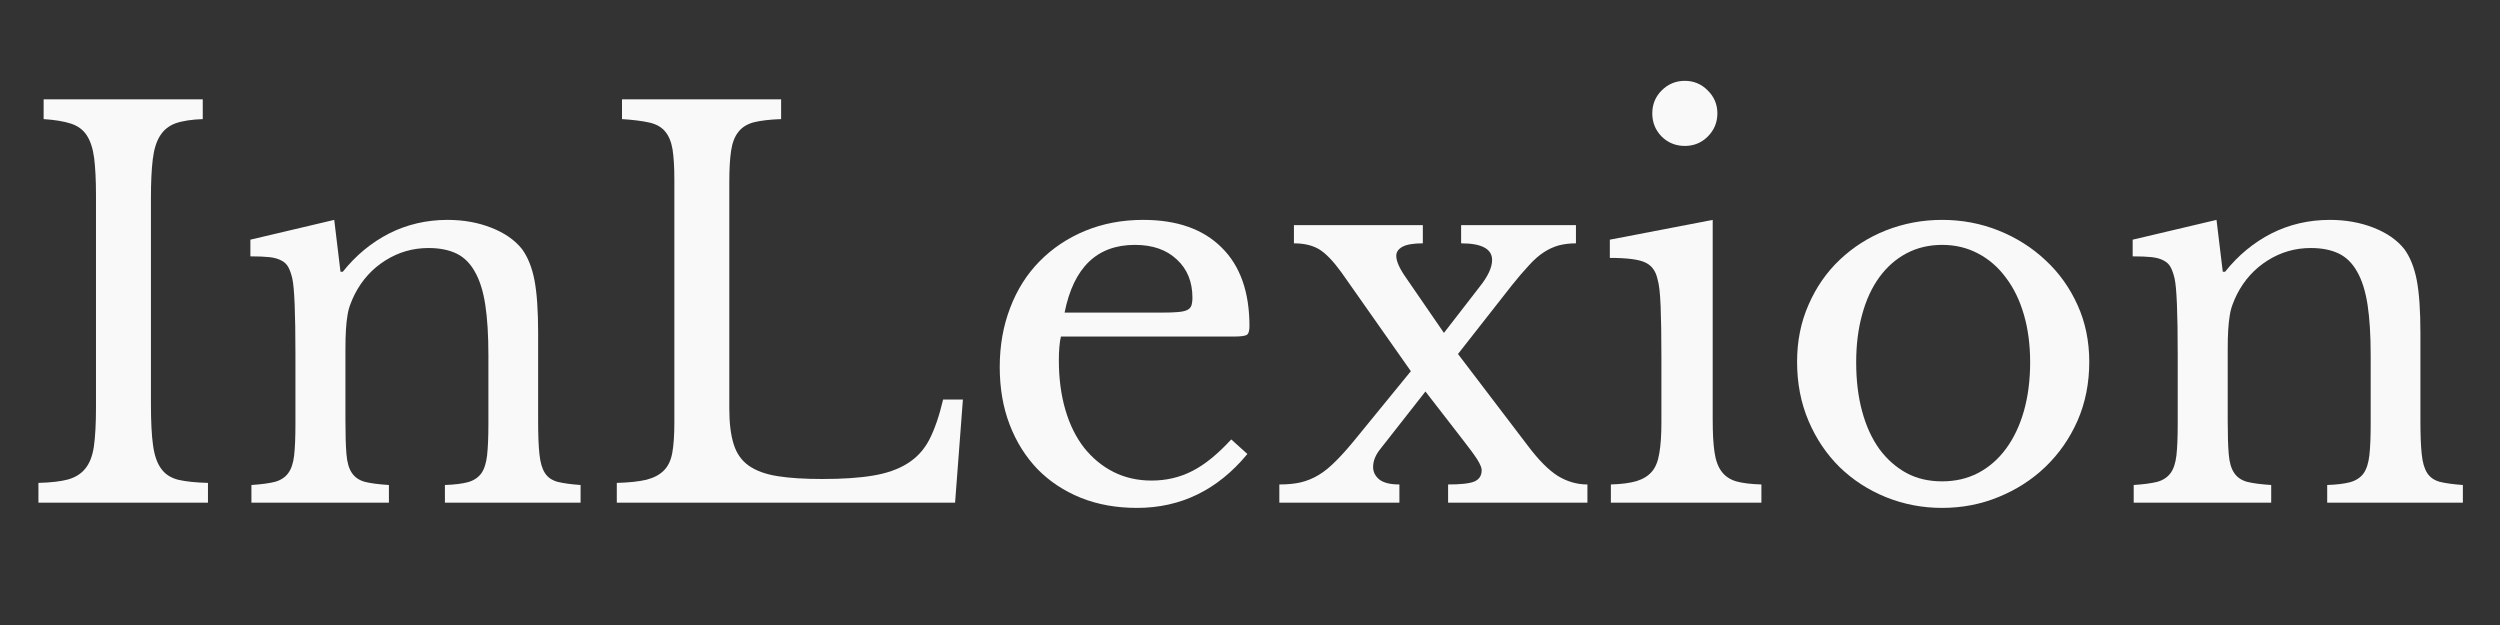
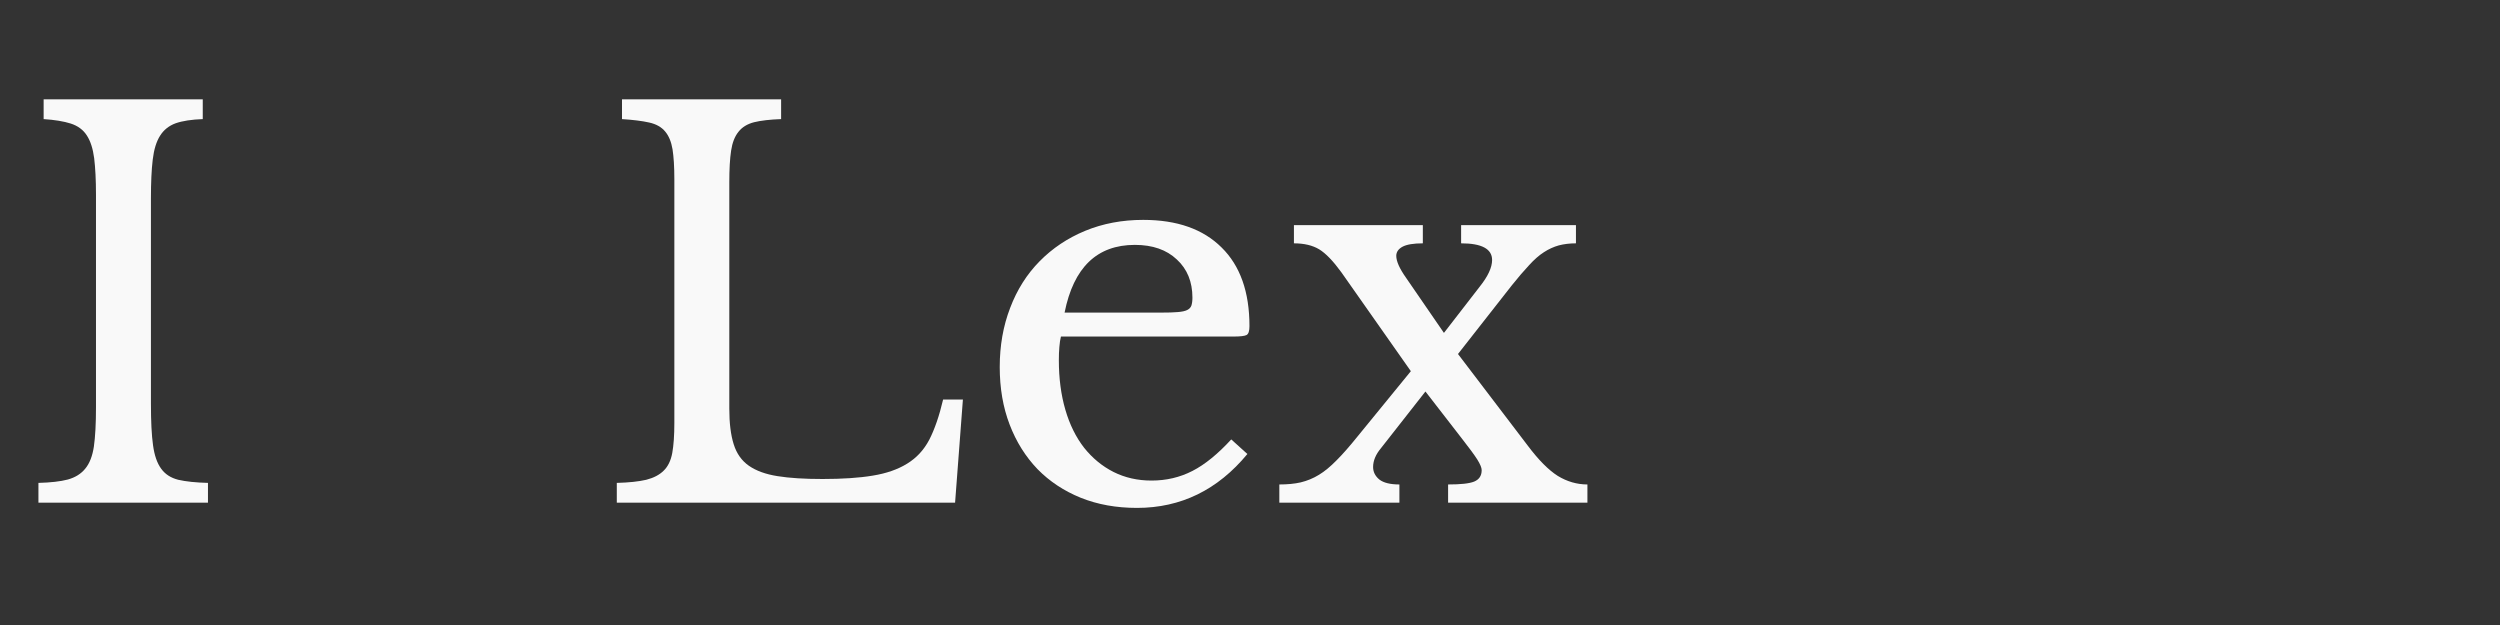
<svg xmlns="http://www.w3.org/2000/svg" width="200" zoomAndPan="magnify" viewBox="0 0 150 37.5" height="50" preserveAspectRatio="xMidYMid meet" version="1.0">
  <rect x="0" y="0" width="150" height="37.5" fill="#333333" stroke="none" />
  <defs>
    <g />
  </defs>
  <g fill="#f9f9f9" fill-opacity="1">
    <g transform="translate(0.884, 30.162)">
      <g>
        <path d="M 8.172 -5.938 C 8.172 -4.895 8.211 -4.066 8.297 -3.453 C 8.379 -2.848 8.539 -2.379 8.781 -2.047 C 9.02 -1.711 9.363 -1.488 9.812 -1.375 C 10.27 -1.27 10.863 -1.207 11.594 -1.188 L 11.594 0 L 1.422 0 L 1.422 -1.188 C 2.148 -1.207 2.738 -1.273 3.188 -1.391 C 3.633 -1.516 3.984 -1.734 4.234 -2.047 C 4.492 -2.359 4.664 -2.801 4.75 -3.375 C 4.832 -3.957 4.875 -4.738 4.875 -5.719 L 4.875 -18.484 C 4.875 -19.367 4.836 -20.098 4.766 -20.672 C 4.691 -21.242 4.547 -21.695 4.328 -22.031 C 4.109 -22.375 3.785 -22.613 3.359 -22.75 C 2.941 -22.883 2.398 -22.973 1.734 -23.016 L 1.734 -24.203 L 11.281 -24.203 L 11.281 -23.016 C 10.613 -22.992 10.07 -22.91 9.656 -22.766 C 9.25 -22.617 8.938 -22.367 8.719 -22.016 C 8.5 -21.672 8.352 -21.195 8.281 -20.594 C 8.207 -19.988 8.172 -19.211 8.172 -18.266 Z M 8.172 -5.938 " />
      </g>
    </g>
  </g>
  <g fill="#f9f9f9" fill-opacity="1">
    <g transform="translate(13.929, 30.162)">
      <g>
-         <path d="M 6.797 -4.938 C 6.797 -4.07 6.816 -3.395 6.859 -2.906 C 6.898 -2.414 7.008 -2.039 7.188 -1.781 C 7.363 -1.52 7.625 -1.344 7.969 -1.25 C 8.312 -1.164 8.789 -1.102 9.406 -1.062 L 9.406 0 L 1.156 0 L 1.156 -1.062 C 1.75 -1.102 2.219 -1.164 2.562 -1.25 C 2.906 -1.344 3.172 -1.516 3.359 -1.766 C 3.547 -2.016 3.664 -2.367 3.719 -2.828 C 3.77 -3.285 3.797 -3.914 3.797 -4.719 L 3.797 -8.891 C 3.797 -11.391 3.734 -12.91 3.609 -13.453 C 3.547 -13.723 3.469 -13.945 3.375 -14.125 C 3.281 -14.301 3.141 -14.438 2.953 -14.531 C 2.766 -14.633 2.523 -14.703 2.234 -14.734 C 1.941 -14.766 1.562 -14.781 1.094 -14.781 L 1.094 -15.781 L 6.125 -16.969 L 6.5 -13.859 L 6.641 -13.859 C 7.43 -14.848 8.359 -15.613 9.422 -16.156 C 10.492 -16.695 11.66 -16.969 12.922 -16.969 C 13.879 -16.969 14.754 -16.812 15.547 -16.5 C 16.348 -16.188 16.961 -15.758 17.391 -15.219 C 17.742 -14.738 17.992 -14.113 18.141 -13.344 C 18.285 -12.582 18.359 -11.531 18.359 -10.188 L 18.359 -4.938 C 18.359 -4.07 18.383 -3.395 18.438 -2.906 C 18.488 -2.414 18.598 -2.039 18.766 -1.781 C 18.93 -1.52 19.188 -1.344 19.531 -1.25 C 19.883 -1.164 20.344 -1.102 20.906 -1.062 L 20.906 0 L 12.766 0 L 12.766 -1.062 C 13.348 -1.082 13.812 -1.141 14.156 -1.234 C 14.508 -1.336 14.773 -1.516 14.953 -1.766 C 15.129 -2.016 15.242 -2.375 15.297 -2.844 C 15.348 -3.312 15.375 -3.938 15.375 -4.719 L 15.375 -8.859 C 15.375 -10.055 15.312 -11.062 15.188 -11.875 C 15.062 -12.695 14.852 -13.359 14.562 -13.859 C 14.281 -14.367 13.91 -14.734 13.453 -14.953 C 12.992 -15.172 12.438 -15.281 11.781 -15.281 C 10.844 -15.281 9.977 -15.031 9.188 -14.531 C 8.406 -14.039 7.797 -13.367 7.359 -12.516 C 7.254 -12.305 7.164 -12.102 7.094 -11.906 C 7.02 -11.719 6.961 -11.5 6.922 -11.25 C 6.879 -11 6.848 -10.711 6.828 -10.391 C 6.805 -10.066 6.797 -9.648 6.797 -9.141 Z M 6.797 -4.938 " />
-       </g>
+         </g>
    </g>
  </g>
  <g fill="#f9f9f9" fill-opacity="1">
    <g transform="translate(35.586, 30.162)">
      <g>
        <path d="M 21.719 0 L 1.422 0 L 1.422 -1.188 C 2.148 -1.207 2.738 -1.27 3.188 -1.375 C 3.633 -1.488 3.984 -1.672 4.234 -1.922 C 4.492 -2.172 4.664 -2.523 4.75 -2.984 C 4.832 -3.441 4.875 -4.039 4.875 -4.781 L 4.875 -19.422 C 4.875 -20.16 4.836 -20.754 4.766 -21.203 C 4.691 -21.648 4.547 -22.004 4.328 -22.266 C 4.109 -22.535 3.785 -22.719 3.359 -22.812 C 2.941 -22.906 2.398 -22.973 1.734 -23.016 L 1.734 -24.203 L 11.281 -24.203 L 11.281 -23.016 C 10.613 -22.992 10.07 -22.93 9.656 -22.828 C 9.25 -22.723 8.938 -22.531 8.719 -22.25 C 8.5 -21.977 8.352 -21.602 8.281 -21.125 C 8.207 -20.645 8.172 -20.004 8.172 -19.203 L 8.172 -5.656 C 8.172 -4.781 8.258 -4.062 8.438 -3.5 C 8.613 -2.945 8.914 -2.52 9.344 -2.219 C 9.781 -1.914 10.352 -1.707 11.062 -1.594 C 11.781 -1.477 12.68 -1.422 13.766 -1.422 C 14.961 -1.422 15.969 -1.488 16.781 -1.625 C 17.602 -1.758 18.289 -2 18.844 -2.344 C 19.406 -2.688 19.848 -3.164 20.172 -3.781 C 20.492 -4.406 20.77 -5.207 21 -6.188 L 22.188 -6.188 Z M 21.719 0 " />
      </g>
    </g>
  </g>
  <g fill="#f9f9f9" fill-opacity="1">
    <g transform="translate(58.437, 30.162)">
      <g>
        <path d="M 16.406 -2.922 C 14.625 -0.766 12.414 0.312 9.781 0.312 C 8.539 0.312 7.414 0.109 6.406 -0.297 C 5.406 -0.703 4.539 -1.273 3.812 -2.016 C 3.094 -2.766 2.535 -3.656 2.141 -4.688 C 1.742 -5.727 1.547 -6.879 1.547 -8.141 C 1.547 -9.422 1.754 -10.602 2.172 -11.688 C 2.586 -12.781 3.176 -13.711 3.938 -14.484 C 4.707 -15.266 5.617 -15.875 6.672 -16.312 C 7.734 -16.75 8.895 -16.969 10.156 -16.969 C 12.188 -16.969 13.754 -16.414 14.859 -15.312 C 15.973 -14.219 16.531 -12.645 16.531 -10.594 C 16.531 -10.301 16.473 -10.125 16.359 -10.062 C 16.242 -10 15.977 -9.969 15.562 -9.969 L 5.219 -9.969 C 5.176 -9.801 5.145 -9.594 5.125 -9.344 C 5.102 -9.102 5.094 -8.836 5.094 -8.547 C 5.094 -7.461 5.223 -6.473 5.484 -5.578 C 5.742 -4.691 6.117 -3.93 6.609 -3.297 C 7.109 -2.672 7.695 -2.188 8.375 -1.844 C 9.062 -1.5 9.82 -1.328 10.656 -1.328 C 11.539 -1.328 12.359 -1.52 13.109 -1.906 C 13.859 -2.289 14.633 -2.922 15.438 -3.797 Z M 11.219 -11.406 C 11.645 -11.406 11.984 -11.414 12.234 -11.438 C 12.484 -11.457 12.672 -11.5 12.797 -11.562 C 12.922 -11.625 13.004 -11.711 13.047 -11.828 C 13.086 -11.953 13.109 -12.109 13.109 -12.297 C 13.109 -13.254 12.797 -14.02 12.172 -14.594 C 11.555 -15.176 10.719 -15.469 9.656 -15.469 C 7.383 -15.469 5.977 -14.113 5.438 -11.406 Z M 11.219 -11.406 " />
      </g>
    </g>
  </g>
  <g fill="#f9f9f9" fill-opacity="1">
    <g transform="translate(76.448, 30.162)">
      <g>
        <path d="M 12.328 -12.953 C 12.828 -13.578 13.078 -14.113 13.078 -14.562 C 13.078 -15.227 12.457 -15.562 11.219 -15.562 L 11.219 -16.656 L 18.109 -16.656 L 18.109 -15.562 C 17.734 -15.562 17.391 -15.52 17.078 -15.438 C 16.773 -15.352 16.477 -15.219 16.188 -15.031 C 15.895 -14.844 15.598 -14.582 15.297 -14.25 C 14.992 -13.926 14.648 -13.523 14.266 -13.047 L 11.031 -8.922 L 15.219 -3.422 C 15.863 -2.566 16.461 -1.961 17.016 -1.609 C 17.578 -1.266 18.172 -1.094 18.797 -1.094 L 18.797 0 L 10.438 0 L 10.438 -1.094 C 11.188 -1.094 11.707 -1.148 12 -1.266 C 12.301 -1.391 12.453 -1.617 12.453 -1.953 C 12.453 -2.098 12.363 -2.312 12.188 -2.594 C 12.008 -2.875 11.707 -3.285 11.281 -3.828 L 9.078 -6.672 L 6.406 -3.266 C 6.094 -2.891 5.938 -2.516 5.938 -2.141 C 5.938 -1.848 6.062 -1.598 6.312 -1.391 C 6.57 -1.191 6.973 -1.094 7.516 -1.094 L 7.516 0 L 0.312 0 L 0.312 -1.094 C 0.789 -1.094 1.219 -1.133 1.594 -1.219 C 1.977 -1.312 2.344 -1.461 2.688 -1.672 C 3.031 -1.879 3.383 -2.172 3.75 -2.547 C 4.125 -2.922 4.539 -3.395 5 -3.969 L 8.203 -7.891 L 4.031 -13.828 C 3.539 -14.504 3.098 -14.961 2.703 -15.203 C 2.305 -15.441 1.801 -15.562 1.188 -15.562 L 1.188 -16.656 L 8.922 -16.656 L 8.922 -15.562 C 8.359 -15.562 7.953 -15.492 7.703 -15.359 C 7.453 -15.223 7.328 -15.039 7.328 -14.812 C 7.328 -14.488 7.523 -14.047 7.922 -13.484 L 10.188 -10.188 Z M 12.328 -12.953 " />
      </g>
    </g>
  </g>
  <g fill="#f9f9f9" fill-opacity="1">
    <g transform="translate(95.59, 30.162)">
      <g>
-         <path d="M 7.172 -5 C 7.172 -4.176 7.207 -3.52 7.281 -3.031 C 7.352 -2.539 7.492 -2.156 7.703 -1.875 C 7.91 -1.594 8.203 -1.395 8.578 -1.281 C 8.953 -1.176 9.457 -1.113 10.094 -1.094 L 10.094 0 L 1.062 0 L 1.062 -1.094 C 1.695 -1.113 2.211 -1.18 2.609 -1.297 C 3.004 -1.422 3.312 -1.613 3.531 -1.875 C 3.75 -2.133 3.895 -2.5 3.969 -2.969 C 4.051 -3.438 4.094 -4.039 4.094 -4.781 L 4.094 -8.797 C 4.094 -10.016 4.078 -11.016 4.047 -11.797 C 4.016 -12.586 3.953 -13.129 3.859 -13.422 C 3.754 -13.898 3.516 -14.227 3.141 -14.406 C 2.766 -14.594 2.051 -14.688 1 -14.688 L 1 -15.781 L 7.172 -16.969 Z M 3.547 -23.359 C 3.547 -23.898 3.734 -24.359 4.109 -24.734 C 4.492 -25.117 4.957 -25.312 5.5 -25.312 C 6.039 -25.312 6.5 -25.117 6.875 -24.734 C 7.258 -24.359 7.453 -23.898 7.453 -23.359 C 7.453 -22.816 7.258 -22.352 6.875 -21.969 C 6.5 -21.594 6.039 -21.406 5.5 -21.406 C 4.957 -21.406 4.492 -21.594 4.109 -21.969 C 3.734 -22.352 3.547 -22.816 3.547 -23.359 Z M 3.547 -23.359 " />
-       </g>
+         </g>
    </g>
  </g>
  <g fill="#f9f9f9" fill-opacity="1">
    <g transform="translate(106.309, 30.162)">
      <g>
-         <path d="M 10.219 -16.969 C 11.414 -16.969 12.547 -16.754 13.609 -16.328 C 14.68 -15.898 15.617 -15.305 16.422 -14.547 C 17.234 -13.797 17.875 -12.898 18.344 -11.859 C 18.812 -10.828 19.047 -9.691 19.047 -8.453 C 19.047 -7.172 18.812 -5.992 18.344 -4.922 C 17.875 -3.859 17.234 -2.938 16.422 -2.156 C 15.617 -1.383 14.68 -0.781 13.609 -0.344 C 12.547 0.094 11.414 0.312 10.219 0.312 C 9.039 0.312 7.922 0.098 6.859 -0.328 C 5.805 -0.754 4.879 -1.352 4.078 -2.125 C 3.285 -2.906 2.66 -3.832 2.203 -4.906 C 1.742 -5.988 1.516 -7.172 1.516 -8.453 C 1.516 -9.691 1.742 -10.832 2.203 -11.875 C 2.66 -12.926 3.285 -13.828 4.078 -14.578 C 4.879 -15.336 5.805 -15.926 6.859 -16.344 C 7.922 -16.758 9.039 -16.969 10.219 -16.969 Z M 10.219 -15.469 C 9.438 -15.469 8.727 -15.301 8.094 -14.969 C 7.457 -14.633 6.91 -14.156 6.453 -13.531 C 6.004 -12.914 5.66 -12.172 5.422 -11.297 C 5.18 -10.43 5.062 -9.473 5.062 -8.422 C 5.062 -7.336 5.18 -6.352 5.422 -5.469 C 5.66 -4.594 6.004 -3.844 6.453 -3.219 C 6.91 -2.602 7.453 -2.125 8.078 -1.781 C 8.703 -1.445 9.414 -1.281 10.219 -1.281 C 11.008 -1.281 11.727 -1.445 12.375 -1.781 C 13.031 -2.125 13.586 -2.609 14.047 -3.234 C 14.516 -3.867 14.875 -4.625 15.125 -5.5 C 15.375 -6.383 15.5 -7.359 15.5 -8.422 C 15.5 -9.473 15.375 -10.426 15.125 -11.281 C 14.875 -12.145 14.516 -12.883 14.047 -13.5 C 13.586 -14.125 13.031 -14.609 12.375 -14.953 C 11.727 -15.297 11.008 -15.469 10.219 -15.469 Z M 10.219 -15.469 " />
-       </g>
+         </g>
    </g>
  </g>
  <g fill="#f9f9f9" fill-opacity="1">
    <g transform="translate(126.866, 30.162)">
      <g>
-         <path d="M 6.797 -4.938 C 6.797 -4.07 6.816 -3.395 6.859 -2.906 C 6.898 -2.414 7.008 -2.039 7.188 -1.781 C 7.363 -1.52 7.625 -1.344 7.969 -1.25 C 8.312 -1.164 8.789 -1.102 9.406 -1.062 L 9.406 0 L 1.156 0 L 1.156 -1.062 C 1.75 -1.102 2.219 -1.164 2.562 -1.25 C 2.906 -1.344 3.172 -1.516 3.359 -1.766 C 3.547 -2.016 3.664 -2.367 3.719 -2.828 C 3.77 -3.285 3.797 -3.914 3.797 -4.719 L 3.797 -8.891 C 3.797 -11.391 3.734 -12.91 3.609 -13.453 C 3.547 -13.723 3.469 -13.945 3.375 -14.125 C 3.281 -14.301 3.141 -14.438 2.953 -14.531 C 2.766 -14.633 2.523 -14.703 2.234 -14.734 C 1.941 -14.766 1.562 -14.781 1.094 -14.781 L 1.094 -15.781 L 6.125 -16.969 L 6.5 -13.859 L 6.641 -13.859 C 7.43 -14.848 8.359 -15.613 9.422 -16.156 C 10.492 -16.695 11.66 -16.969 12.922 -16.969 C 13.879 -16.969 14.754 -16.812 15.547 -16.5 C 16.348 -16.188 16.961 -15.758 17.391 -15.219 C 17.742 -14.738 17.992 -14.113 18.141 -13.344 C 18.285 -12.582 18.359 -11.531 18.359 -10.188 L 18.359 -4.938 C 18.359 -4.07 18.383 -3.395 18.438 -2.906 C 18.488 -2.414 18.598 -2.039 18.766 -1.781 C 18.93 -1.52 19.188 -1.344 19.531 -1.25 C 19.883 -1.164 20.344 -1.102 20.906 -1.062 L 20.906 0 L 12.766 0 L 12.766 -1.062 C 13.348 -1.082 13.812 -1.141 14.156 -1.234 C 14.508 -1.336 14.773 -1.516 14.953 -1.766 C 15.129 -2.016 15.242 -2.375 15.297 -2.844 C 15.348 -3.312 15.375 -3.938 15.375 -4.719 L 15.375 -8.859 C 15.375 -10.055 15.312 -11.062 15.188 -11.875 C 15.062 -12.695 14.852 -13.359 14.562 -13.859 C 14.281 -14.367 13.91 -14.734 13.453 -14.953 C 12.992 -15.172 12.438 -15.281 11.781 -15.281 C 10.844 -15.281 9.977 -15.031 9.188 -14.531 C 8.406 -14.039 7.797 -13.367 7.359 -12.516 C 7.254 -12.305 7.164 -12.102 7.094 -11.906 C 7.02 -11.719 6.961 -11.5 6.922 -11.25 C 6.879 -11 6.848 -10.711 6.828 -10.391 C 6.805 -10.066 6.797 -9.648 6.797 -9.141 Z M 6.797 -4.938 " />
-       </g>
+         </g>
    </g>
  </g>
</svg>